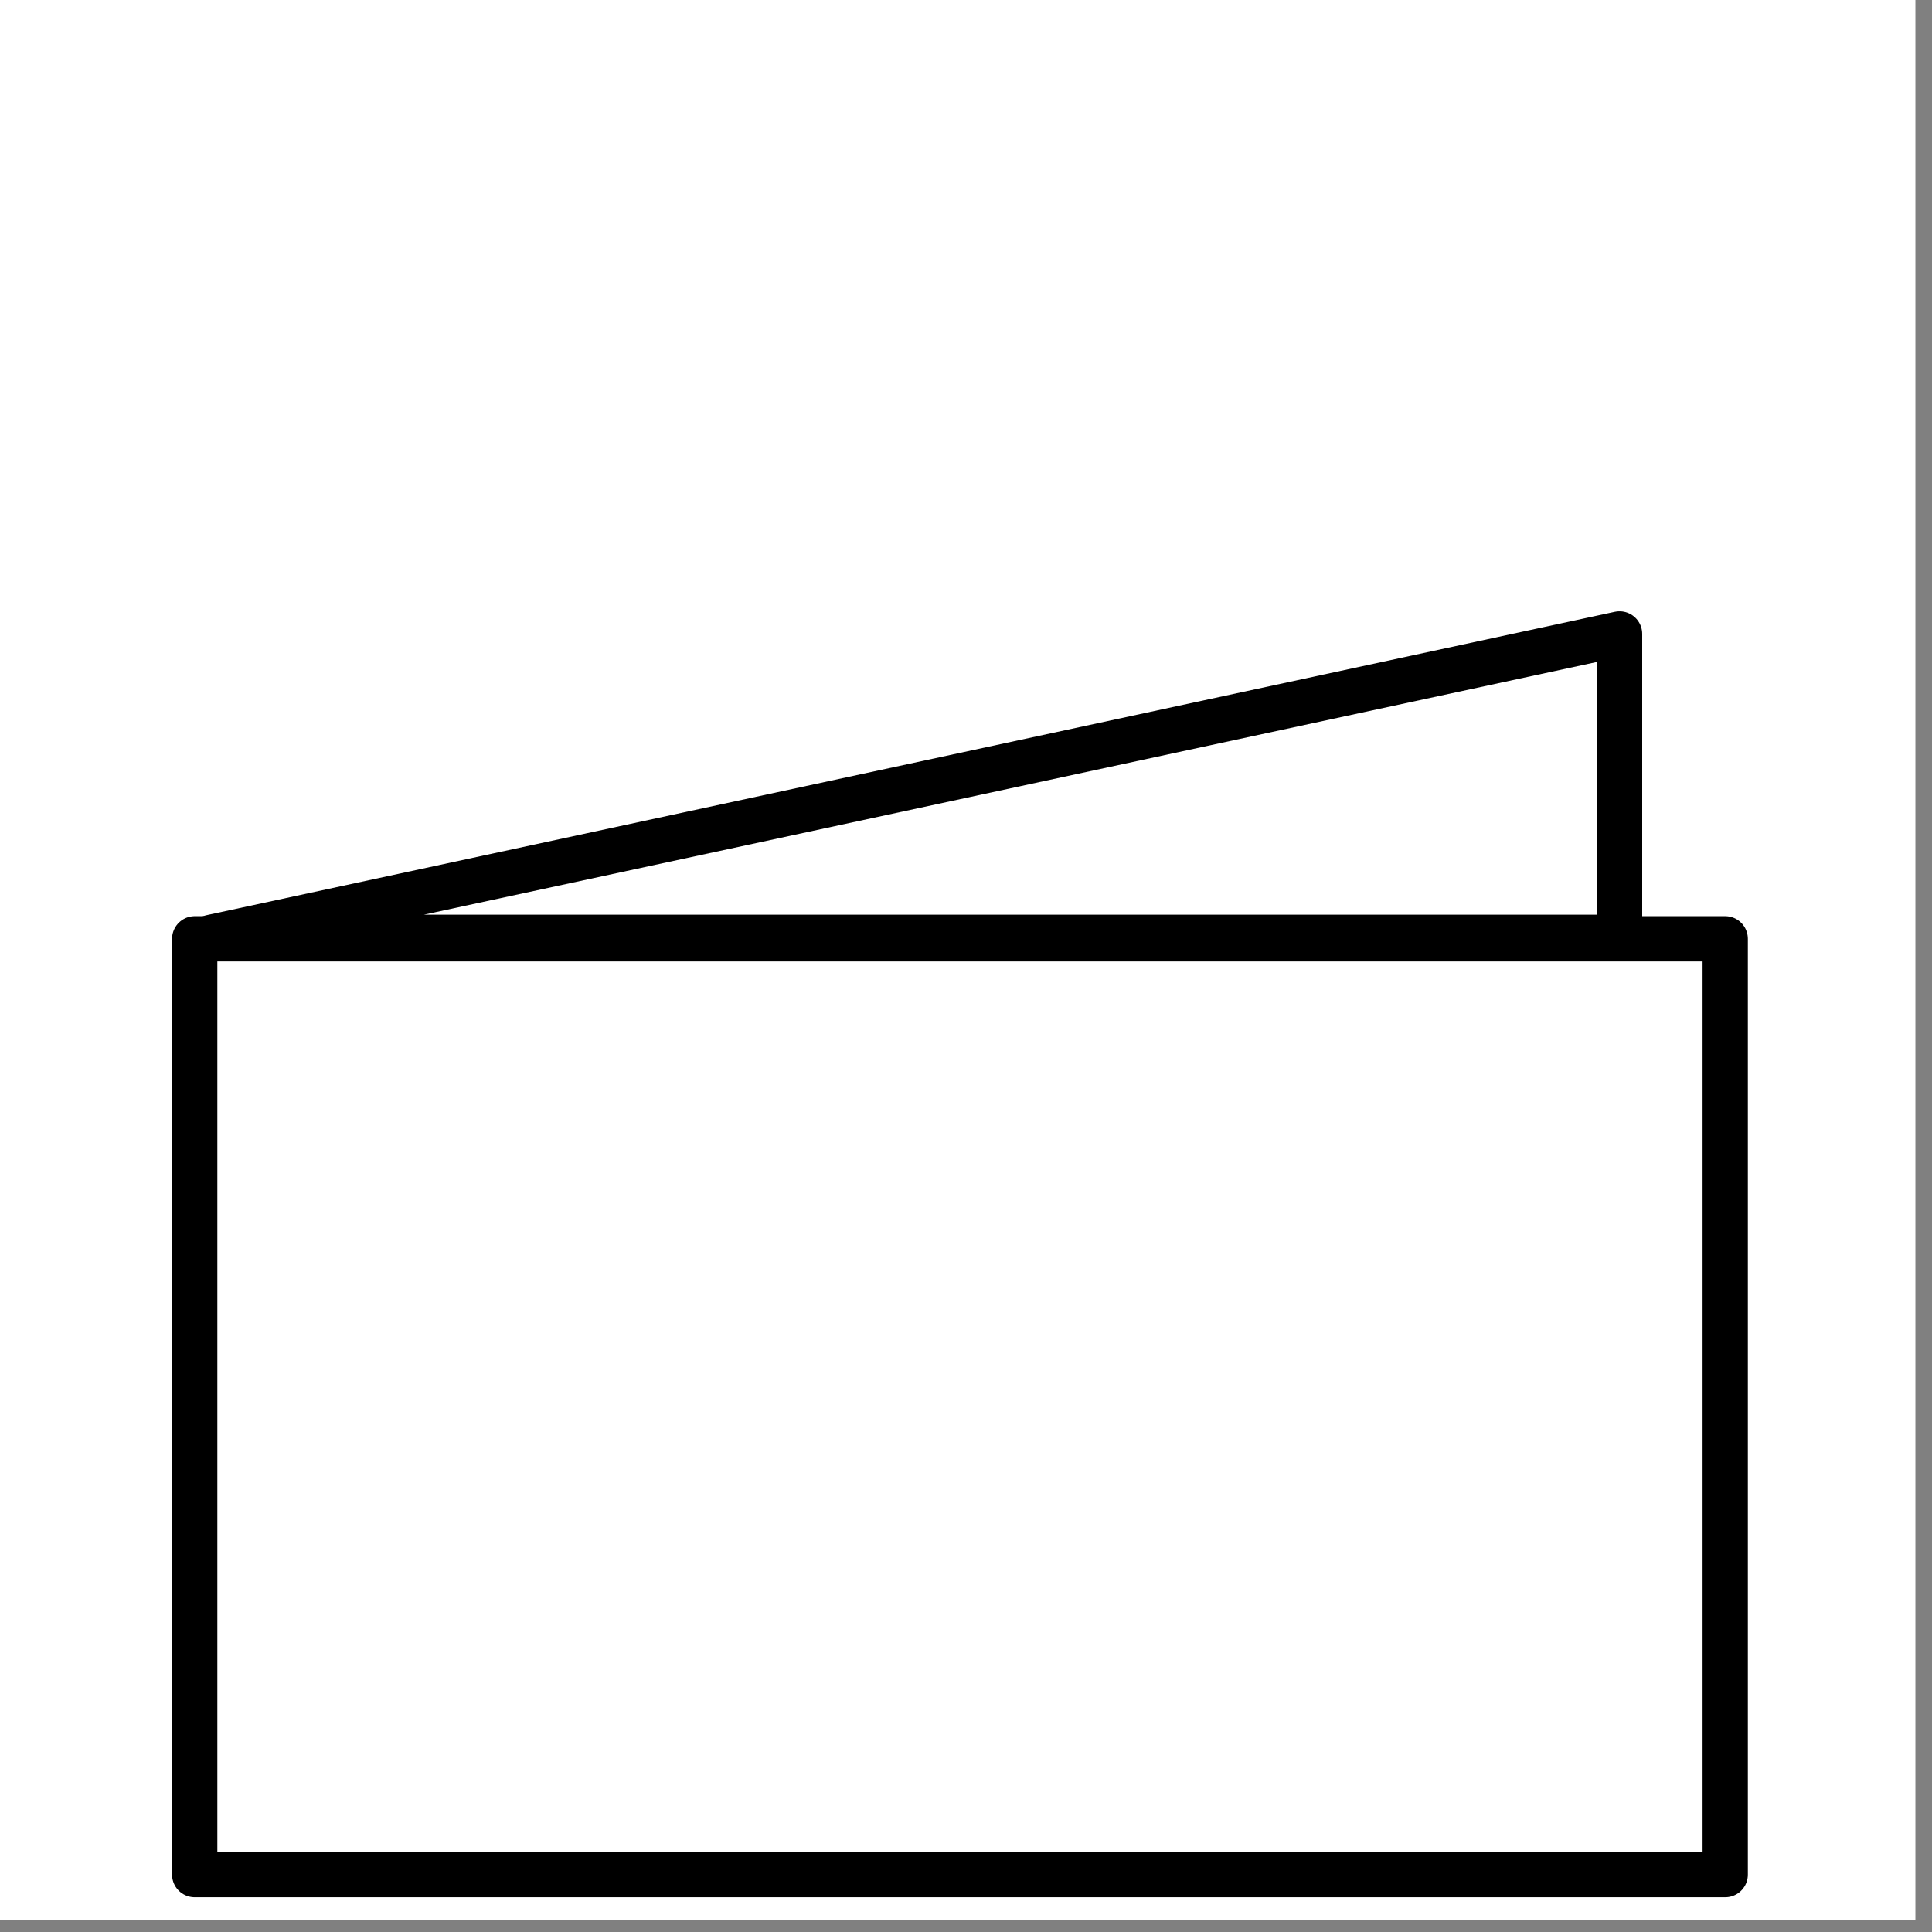
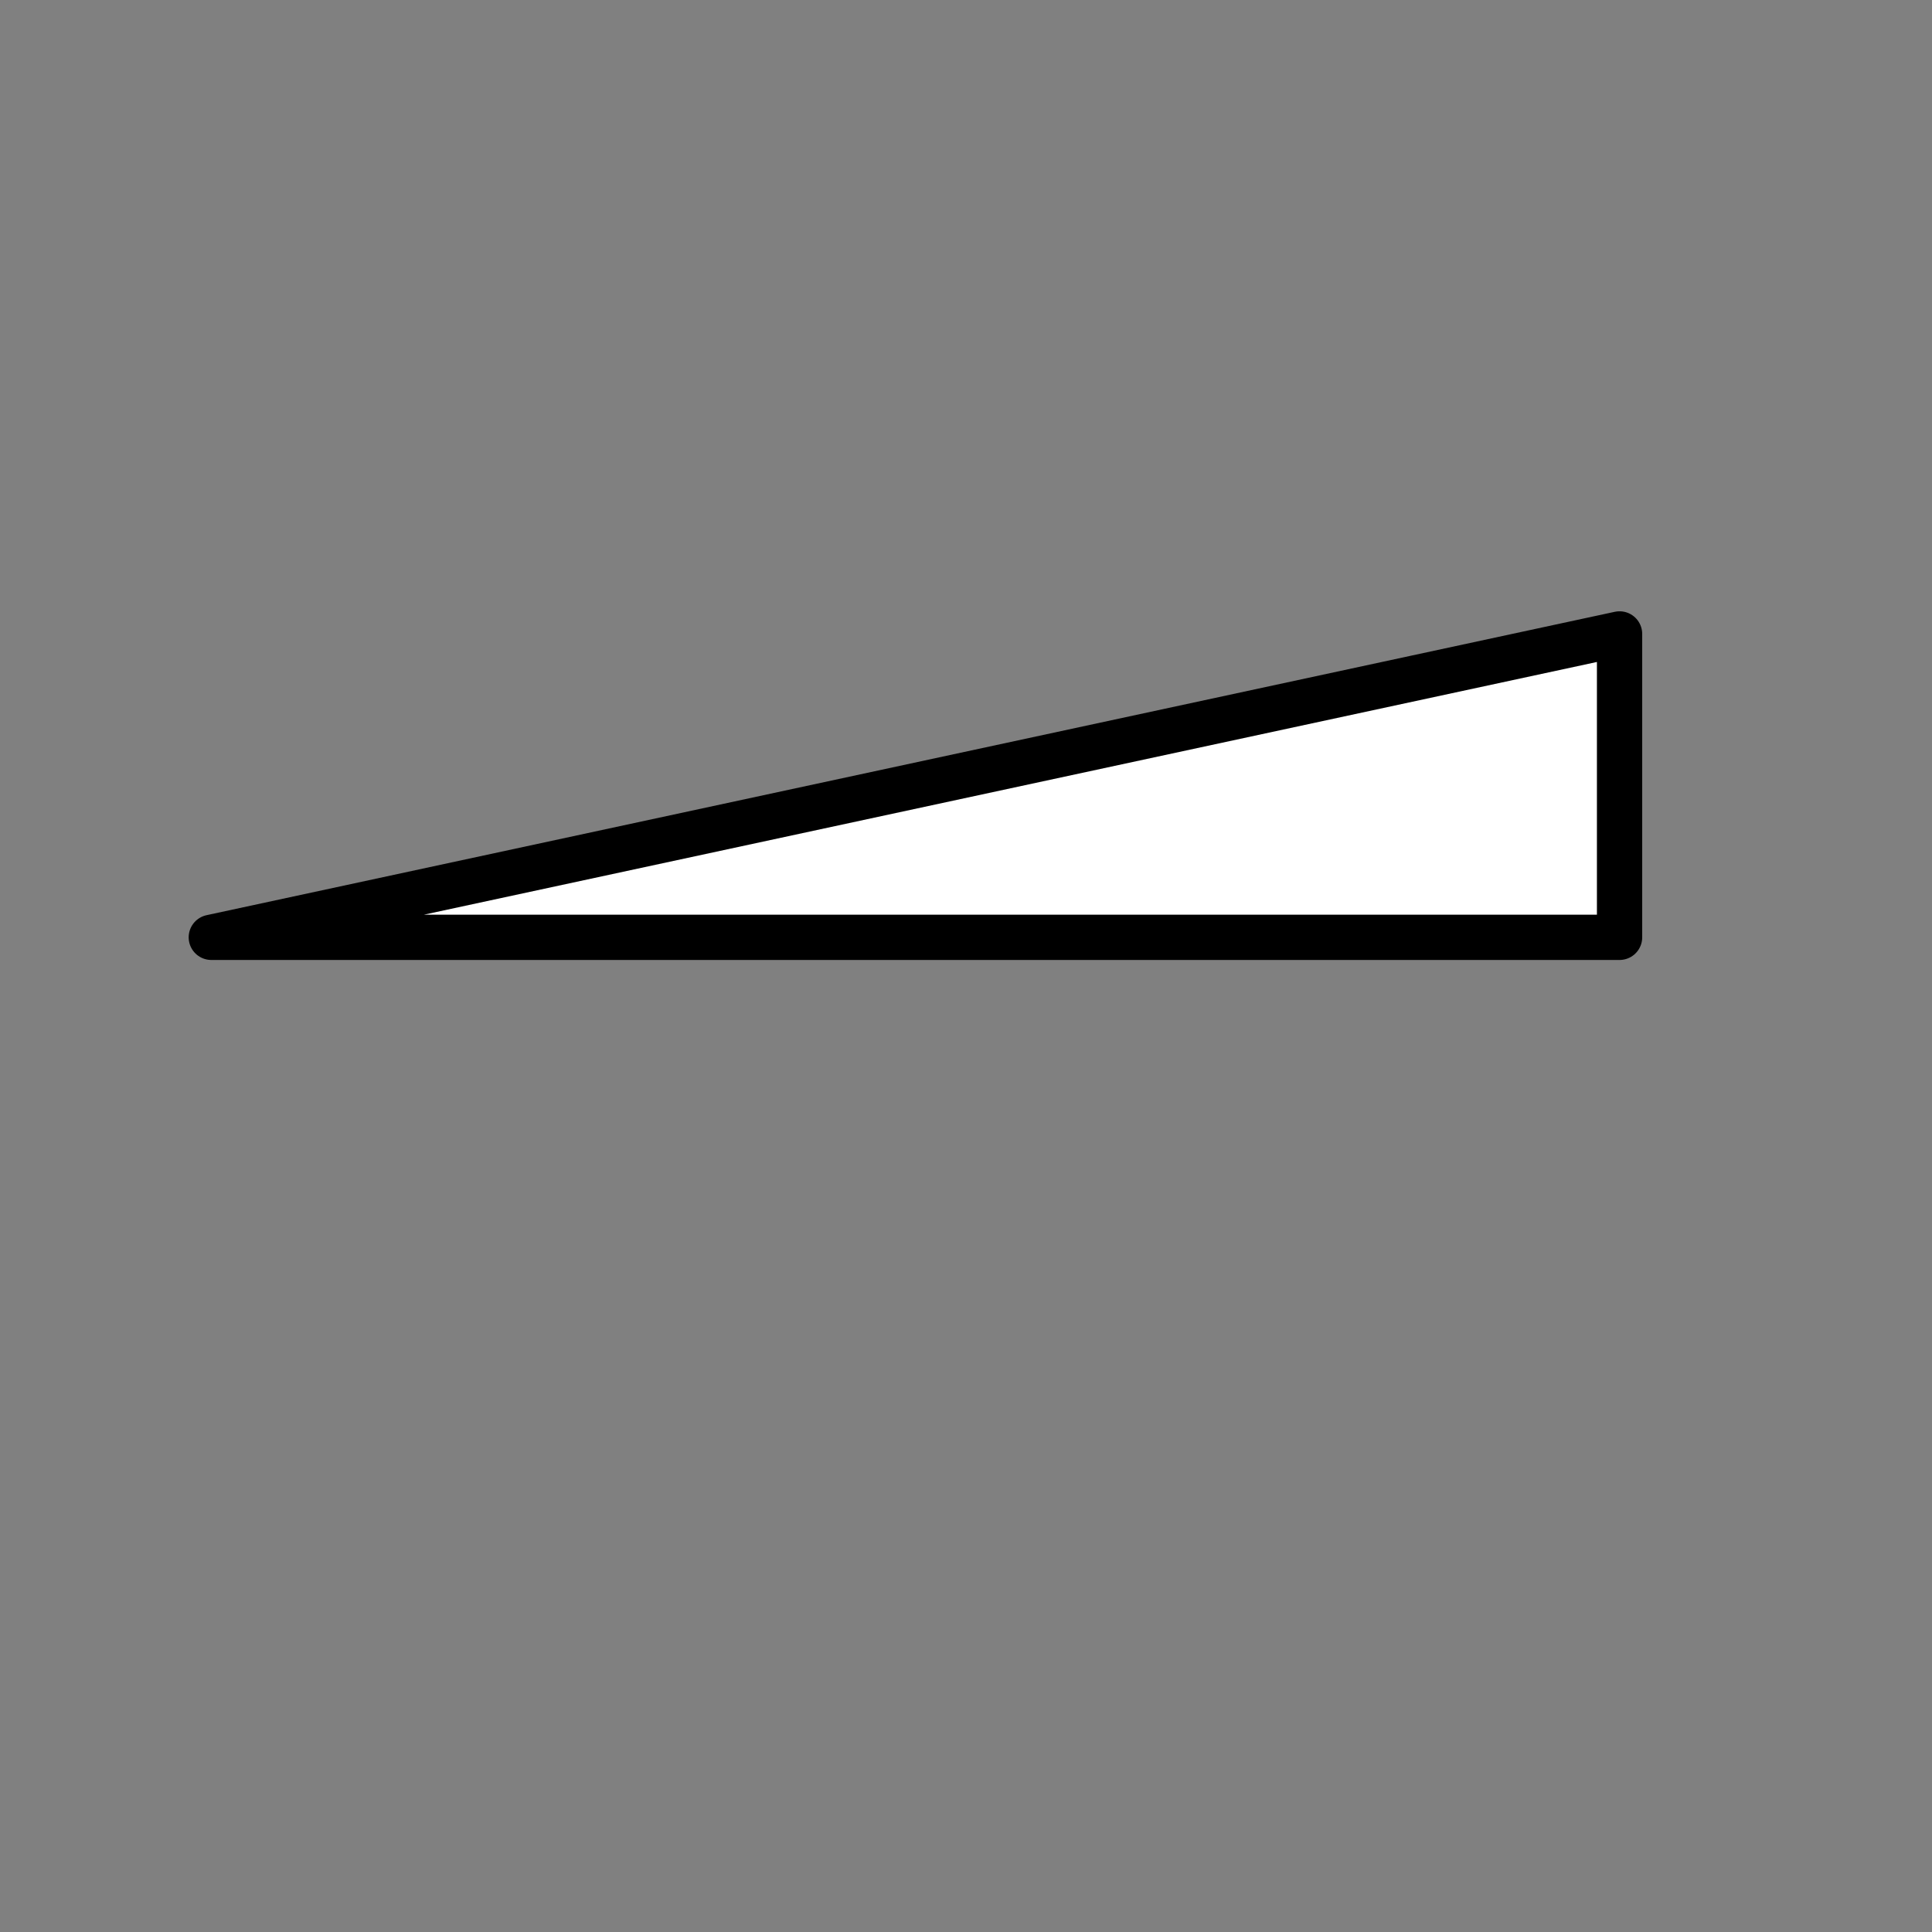
<svg xmlns="http://www.w3.org/2000/svg" width="64px" height="64px" viewBox="0 0 64 64" version="1.1">
  <rect x="0" y="0" width="64" height="64" fill="#808080" stroke="none" />
  <title>Half Fold Land ASized</title>
  <desc>Created with Sketch.</desc>
  <g id="Page-1" stroke="none" stroke-width="1" fill="none" fill-rule="evenodd">
    <g id="Half-Fold-Land-ASized" fill="#FFFFFF" fill-rule="nonzero">
-       <rect id="Rectangle-Copy" x="0" y="0" width="63.45" height="63.6" />
      <g id="Group-2" stroke-linejoin="round" transform="translate(6.419, 20.2)" stroke="#000000" stroke-width="1.5">
        <polygon id="Triangle" points="47.231 0.8 47.231 10.85 0.581 10.85" />
-         <rect id="Rectangle" x="0.031" y="10.9" width="50.7" height="31" />
      </g>
    </g>
  </g>
</svg>